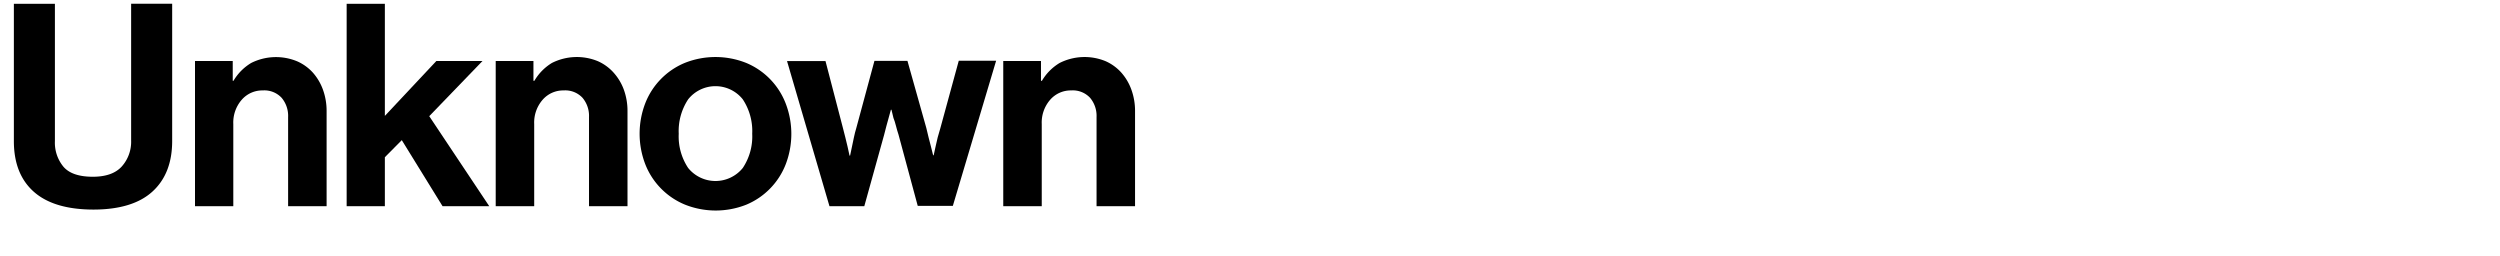
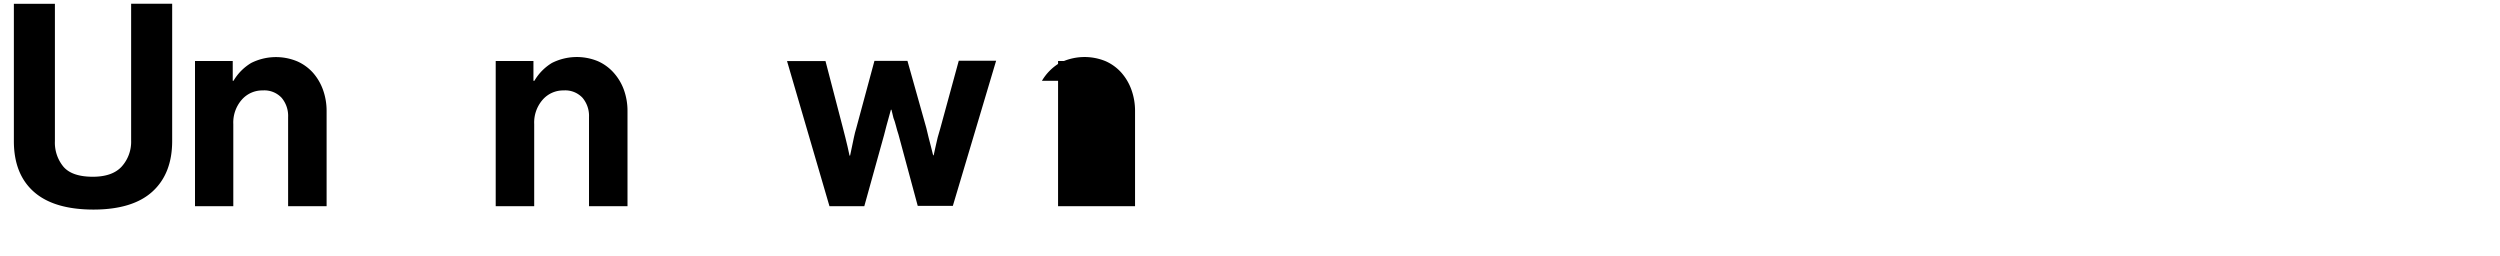
<svg xmlns="http://www.w3.org/2000/svg" id="Layer_1" data-name="Layer 1" viewBox="0 0 530 54.24">
  <title>unknown</title>
  <path d="M7.2,40.68Q2.94,36.93,2.94,29.91V0.81h8.7v29.1a8,8,0,0,0,1.83,5.46q1.83,2.1,6.21,2.1,4.14,0,6.12-2.16a7.85,7.85,0,0,0,2-5.52v-29h8.7v29.1q0,6.9-4.17,10.71T19.86,44.43Q11.46,44.43,7.2,40.68Z" />
  <path d="M49.5,17.13a10.77,10.77,0,0,1,3.75-3.78A11.72,11.72,0,0,1,63,13a9.79,9.79,0,0,1,3.33,2.4A11.13,11.13,0,0,1,68.46,19a13.18,13.18,0,0,1,.78,4.62v20.1H61.08V24.81a5.93,5.93,0,0,0-1.38-4.08,5,5,0,0,0-4-1.56,5.78,5.78,0,0,0-4.47,2,7.34,7.34,0,0,0-1.77,5.13V43.71H41.34V12.93h8v4.2H49.5Z" />
-   <path d="M81.59,33.33V43.71h-8.1V0.81h8.1V24.57L92.51,12.93h9.78L91,24.63l12.72,19.08h-9.9l-8.64-14Z" />
  <path d="M113.29,17.13A10.77,10.77,0,0,1,117,13.35a11.72,11.72,0,0,1,9.72-.39,9.79,9.79,0,0,1,3.33,2.4A11.13,11.13,0,0,1,132.25,19a13.18,13.18,0,0,1,.78,4.62v20.1h-8.16V24.81a5.93,5.93,0,0,0-1.38-4.08,5,5,0,0,0-4-1.56,5.78,5.78,0,0,0-4.47,2,7.34,7.34,0,0,0-1.77,5.13V43.71h-8.16V12.93h8v4.2h0.18Z" />
-   <path d="M145.14,43.35a15.26,15.26,0,0,1-8.37-8.61,18,18,0,0,1,0-12.78,15.26,15.26,0,0,1,8.37-8.61,17.6,17.6,0,0,1,13.08,0A15.26,15.26,0,0,1,166.59,22a18,18,0,0,1,0,12.78,15.26,15.26,0,0,1-8.37,8.61A17.59,17.59,0,0,1,145.14,43.35Zm12.33-7.74a12.05,12.05,0,0,0,2-7.26,12.19,12.19,0,0,0-2-7.29,7.4,7.4,0,0,0-11.58,0,12.19,12.19,0,0,0-2,7.29,12.05,12.05,0,0,0,2,7.26A7.45,7.45,0,0,0,157.47,35.61Z" />
  <path d="M175,12.93l3.72,14.28q0.24,1,.51,2t0.45,1.86q0.24,1,.42,1.92h0.12q0.18-1,.42-2,0.18-.84.39-1.86t0.51-2l3.84-14.22h7l4,14.22,0.48,2q0.24,1,.48,1.86,0.24,1,.48,1.92h0.12q0.18-.9.42-1.92,0.36-1.8,1-3.84l3.9-14.28h7.92l-9.18,30.78h-7.44l-4.08-15.12q-0.3-.9-0.54-1.86T189.41,25q-0.24-.9-0.42-1.74h-0.12q-0.24.84-.48,1.74t-0.48,1.74q-0.24,1-.48,1.86l-4.2,15.12h-7.38l-9-30.78H175Z" />
-   <path d="M220.89,17.13a10.77,10.77,0,0,1,3.75-3.78,11.72,11.72,0,0,1,9.72-.39,9.79,9.79,0,0,1,3.33,2.4A11.13,11.13,0,0,1,239.85,19a13.18,13.18,0,0,1,.78,4.62v20.1h-8.16V24.81a5.93,5.93,0,0,0-1.38-4.08,5,5,0,0,0-4-1.56,5.78,5.78,0,0,0-4.47,2,7.34,7.34,0,0,0-1.77,5.13V43.71h-8.16V12.93h8v4.2h0.18Z" />
+   <path d="M220.89,17.13a10.77,10.77,0,0,1,3.75-3.78,11.72,11.72,0,0,1,9.72-.39,9.79,9.79,0,0,1,3.33,2.4A11.13,11.13,0,0,1,239.85,19a13.18,13.18,0,0,1,.78,4.62v20.1h-8.16V24.81V43.71h-8.16V12.93h8v4.2h0.18Z" />
</svg>